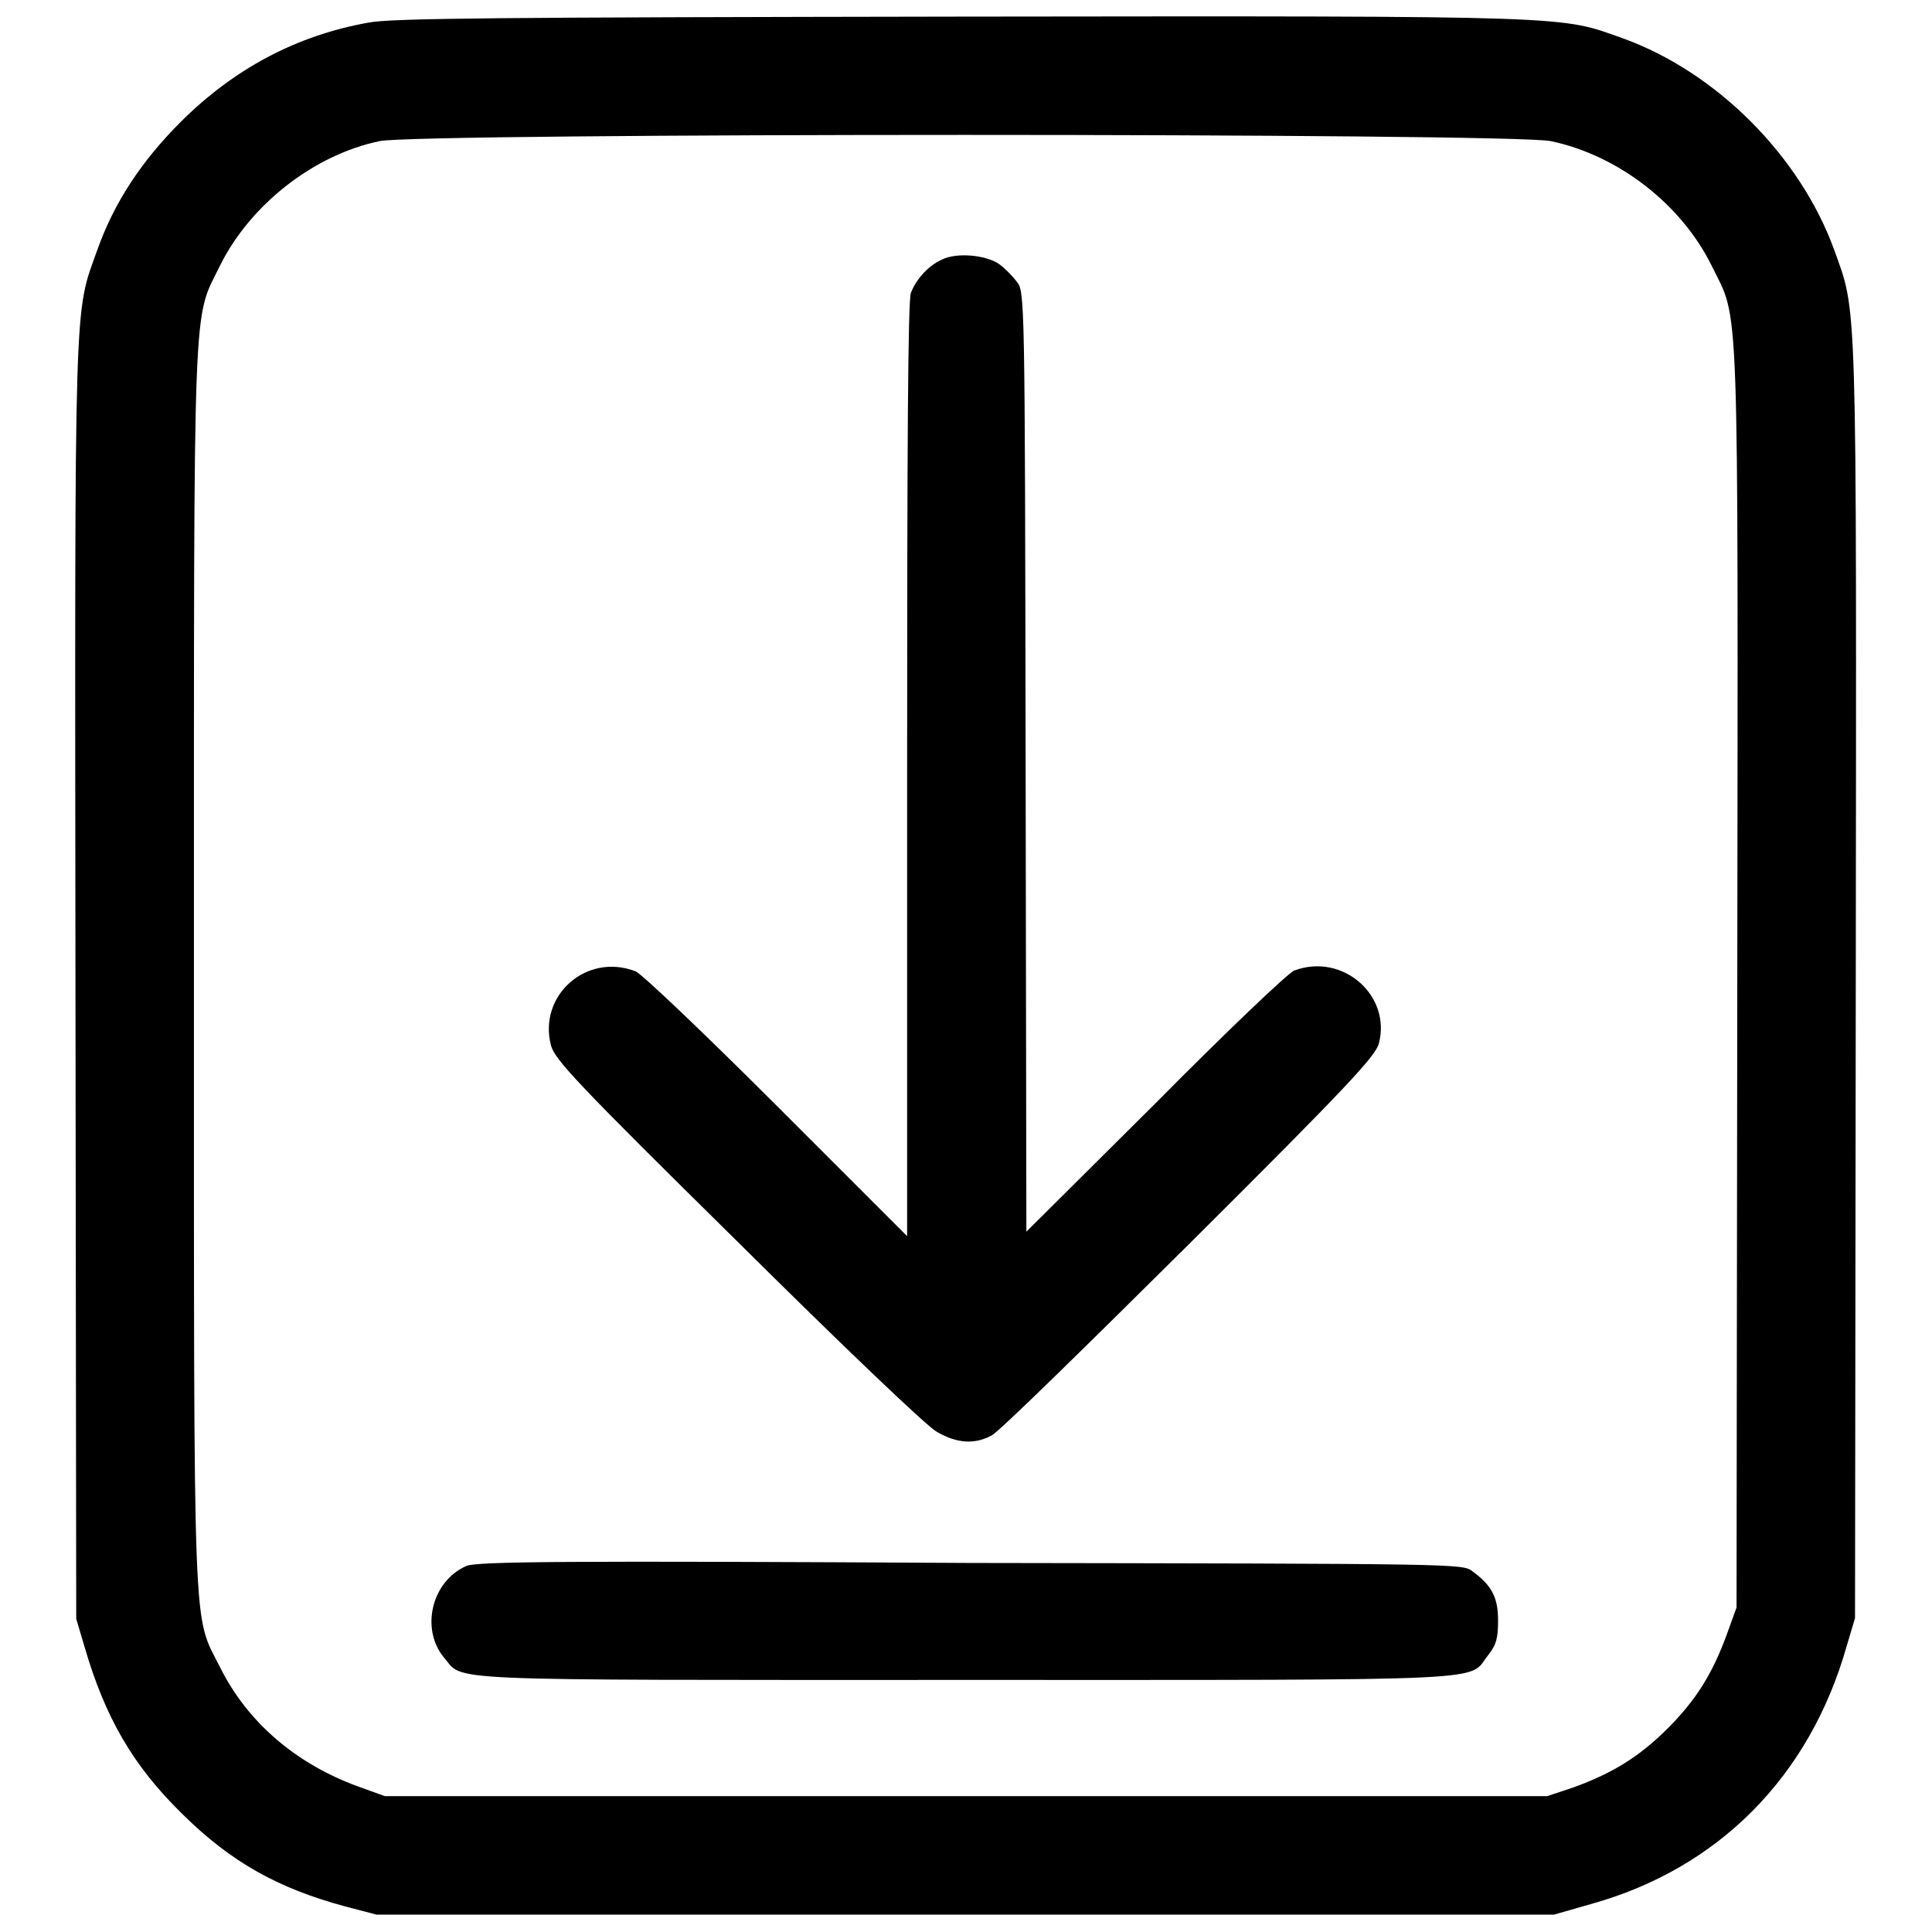
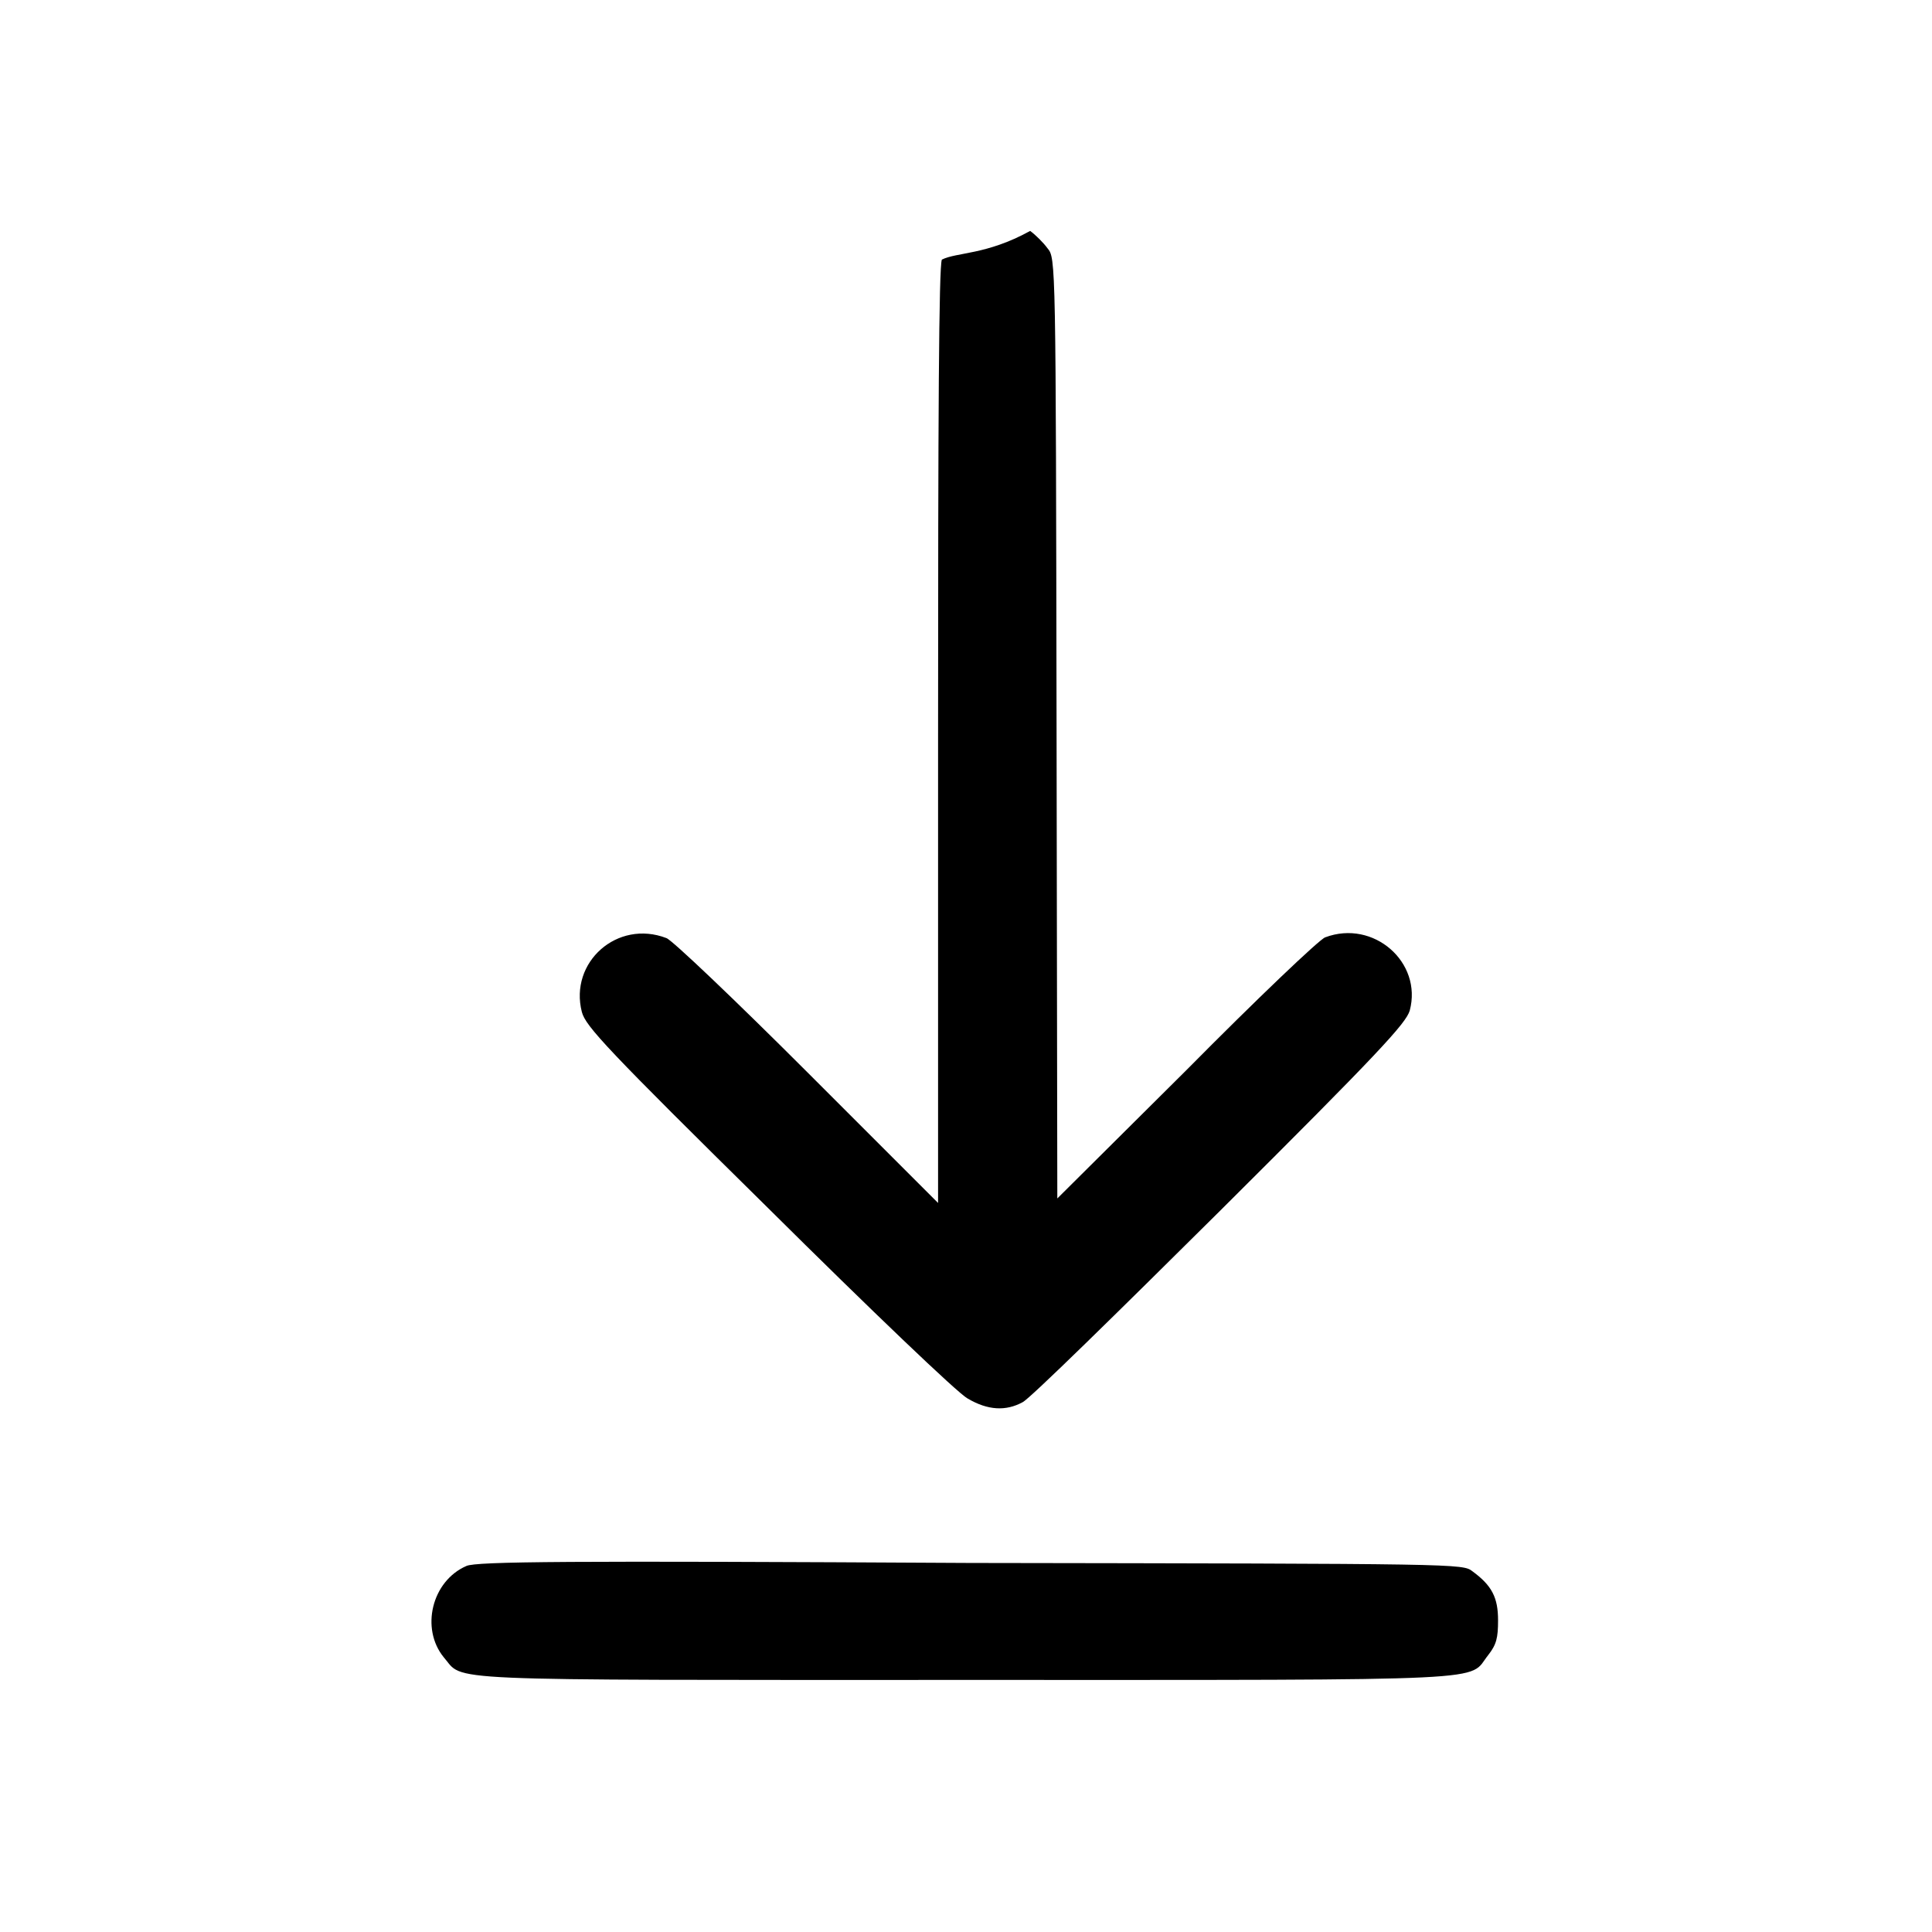
<svg xmlns="http://www.w3.org/2000/svg" version="1.1" x="0px" y="0px" viewBox="0 0 256 256" enable-background="new 0 0 256 256" xml:space="preserve">
  <g>
    <g>
      <g>
-         <path fill="#000000" d="M48.8,3C39.3,4.7,31,9.1,23.9,16.2c-5.2,5.2-8.8,10.7-11,16.9c-3.1,8.7-3,4.3-2.9,97.1l0.1,84.3l1.1,3.7c2.7,9.3,6.4,15.8,13.1,22.3c6.3,6.2,12.5,9.7,21.4,12.1l4.2,1.1h78h78l4.9-1.4c16.9-4.7,29-16.9,33.9-34.2l1.1-3.7l0.1-84.3c0.1-92.8,0.2-88.4-2.9-97.1c-4.5-12.3-15.5-23.4-27.9-27.9c-8.5-3-5.2-3-87.6-2.9C66.1,2.3,51.8,2.4,48.8,3z M205.5,18.7c9,1.9,17.3,8.4,21.3,16.5c3.7,7.6,3.5,1.5,3.4,94.6l-0.1,83.2l-1.3,3.6c-1.9,5.2-4.1,8.7-7.8,12.4c-3.7,3.7-7.2,5.9-12.4,7.8L205,238h-77H51l-3.6-1.3c-8.2-3-14.6-8.5-18.2-15.7c-3.7-7.4-3.5-1.5-3.5-92.9c0-91.3-0.2-85.4,3.5-93c4-8,12.4-14.6,21.1-16.4C55.2,17.6,200.4,17.6,205.5,18.7z" />
-         <path fill="#000000" d="M124.8,34.4c-1.8,0.8-3.4,2.6-4.1,4.4c-0.4,1-0.5,20.6-0.5,63.2v61.8l-17.3-17.3c-9.5-9.5-18-17.6-18.7-17.8c-6.5-2.5-12.9,3.2-11.2,9.8c0.5,1.9,3.4,5,24.7,26c13.6,13.5,25.1,24.5,26.4,25.2c2.7,1.6,5.1,1.7,7.3,0.5c0.9-0.4,12.6-11.9,26.2-25.4c21-20.9,24.6-24.8,25.1-26.5c1.7-6.4-4.8-12.1-11.2-9.7c-0.7,0.2-9.1,8.2-18.4,17.6l-17.1,17l-0.1-62.3c-0.1-62.1-0.1-62.3-1.2-63.6c-0.5-0.7-1.6-1.8-2.3-2.3C130.7,33.8,126.8,33.4,124.8,34.4z" />
+         <path fill="#000000" d="M124.8,34.4c-0.4,1-0.5,20.6-0.5,63.2v61.8l-17.3-17.3c-9.5-9.5-18-17.6-18.7-17.8c-6.5-2.5-12.9,3.2-11.2,9.8c0.5,1.9,3.4,5,24.7,26c13.6,13.5,25.1,24.5,26.4,25.2c2.7,1.6,5.1,1.7,7.3,0.5c0.9-0.4,12.6-11.9,26.2-25.4c21-20.9,24.6-24.8,25.1-26.5c1.7-6.4-4.8-12.1-11.2-9.7c-0.7,0.2-9.1,8.2-18.4,17.6l-17.1,17l-0.1-62.3c-0.1-62.1-0.1-62.3-1.2-63.6c-0.5-0.7-1.6-1.8-2.3-2.3C130.7,33.8,126.8,33.4,124.8,34.4z" />
        <path fill="#000000" d="M61.8,207.5c-4.6,2-6.1,8.3-3,12.1c2.8,3.2-2.1,3,69.1,3c71.9,0,66.5,0.2,69.3-3.3c1.1-1.4,1.3-2.3,1.3-4.6c0-3-0.8-4.6-3.4-6.5c-1.3-1-1.5-1-66.6-1.1C75.1,206.8,63.1,206.9,61.8,207.5z" />
      </g>
    </g>
  </g>
</svg>